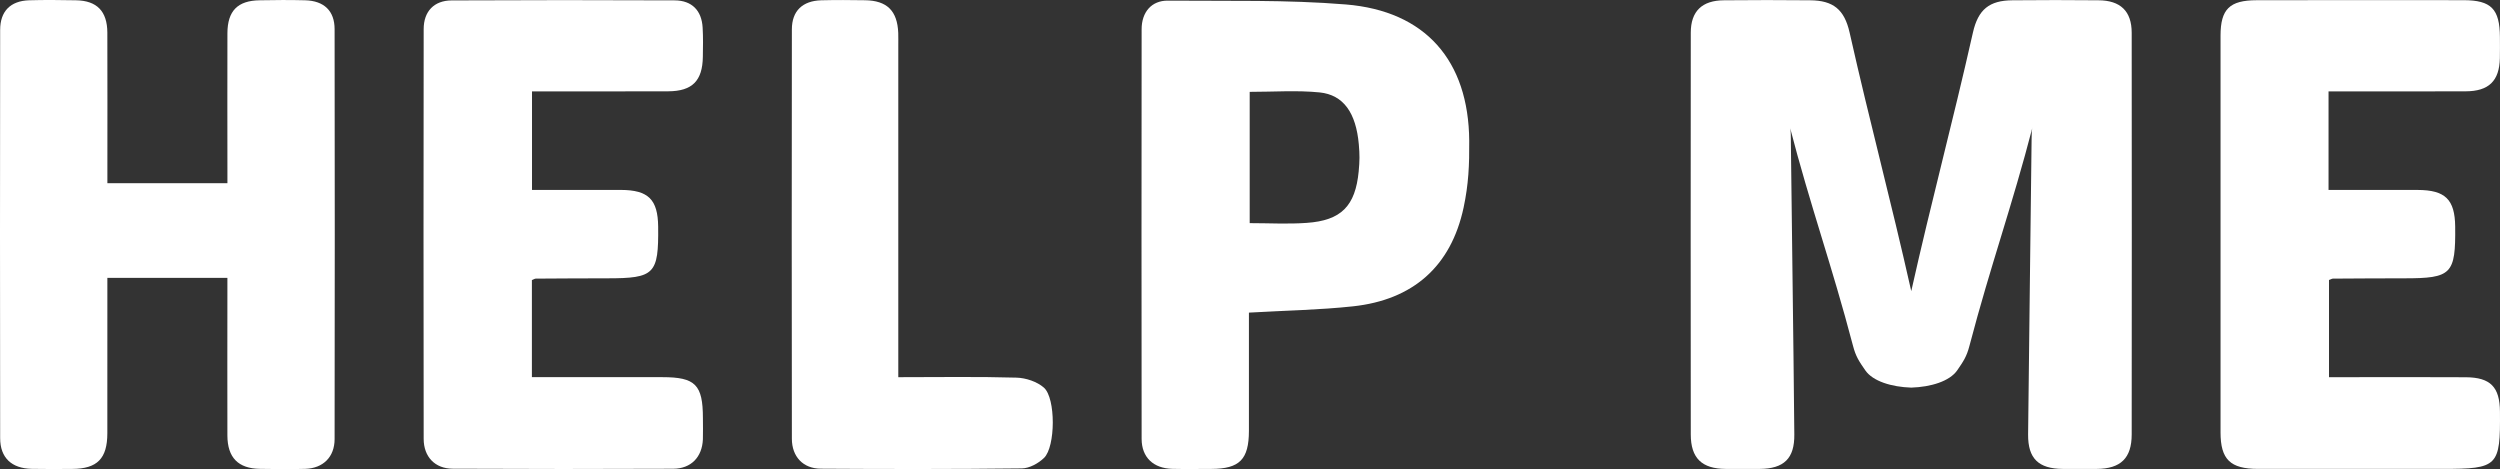
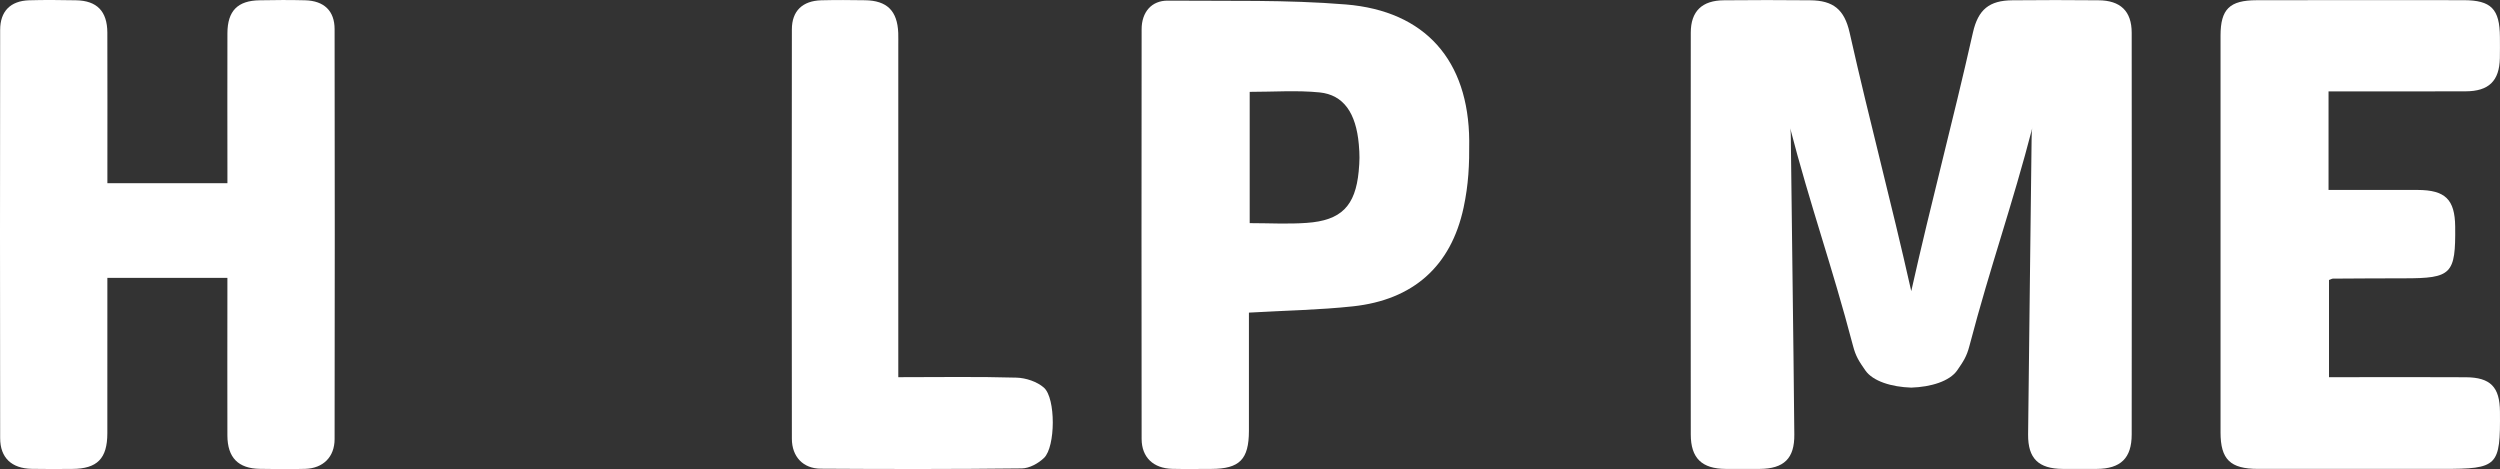
<svg xmlns="http://www.w3.org/2000/svg" xmlns:xlink="http://www.w3.org/1999/xlink" version="1.1" id="Layer_1" x="0px" y="0px" width="113.844px" height="21.362px" viewBox="0 0 113.844 21.362" enable-background="new 0 0 113.844 21.362" xml:space="preserve">
  <rect x="0" y="0" width="113.844" height="21.362" fill="#333333" stroke="none" />
  <g>
    <defs>
      <rect id="SVGID_3_" x="-149.862" y="125.468" width="900" height="180" />
    </defs>
    <clipPath id="SVGID_1_">
      <use xlink:href="#SVGID_3_" overflow="visible" />
    </clipPath>
    <g opacity="0.15" clip-path="url(#SVGID_1_)">
      <g>
        <line fill="none" stroke="#FFFFFF" stroke-width="1.968" stroke-miterlimit="10" x1="-347.156" y1="327.183" x2="374.012" y2="-393.987" />
        <line fill="none" stroke="#FFFFFF" stroke-width="1.968" stroke-miterlimit="10" x1="-342.383" y1="334.299" x2="378.787" y2="-386.871" />
        <line fill="none" stroke="#FFFFFF" stroke-width="1.968" stroke-miterlimit="10" x1="-330.267" y1="346.415" x2="390.904" y2="-374.755" />
        <line fill="none" stroke="#FFFFFF" stroke-width="1.968" stroke-miterlimit="10" x1="-318.151" y1="358.531" x2="403.018" y2="-362.639" />
        <line fill="none" stroke="#FFFFFF" stroke-width="1.968" stroke-miterlimit="10" x1="-306.034" y1="370.648" x2="415.136" y2="-350.522" />
        <line fill="none" stroke="#FFFFFF" stroke-width="1.968" stroke-miterlimit="10" x1="-293.918" y1="382.765" x2="427.252" y2="-338.406" />
        <line fill="none" stroke="#FFFFFF" stroke-width="1.968" stroke-miterlimit="10" x1="-281.802" y1="394.88" x2="439.368" y2="-326.29" />
        <line fill="none" stroke="#FFFFFF" stroke-width="1.968" stroke-miterlimit="10" x1="-269.687" y1="406.995" x2="451.484" y2="-314.175" />
        <line fill="none" stroke="#FFFFFF" stroke-width="1.968" stroke-miterlimit="10" x1="-257.57" y1="419.112" x2="463.6" y2="-302.058" />
        <line fill="none" stroke="#FFFFFF" stroke-width="1.968" stroke-miterlimit="10" x1="-245.454" y1="431.228" x2="475.716" y2="-289.942" />
        <line fill="none" stroke="#FFFFFF" stroke-width="1.968" stroke-miterlimit="10" x1="-233.338" y1="443.344" x2="487.833" y2="-277.826" />
        <line fill="none" stroke="#FFFFFF" stroke-width="1.968" stroke-miterlimit="10" x1="-221.221" y1="455.46" x2="499.95" y2="-265.709" />
        <line fill="none" stroke="#FFFFFF" stroke-width="1.968" stroke-miterlimit="10" x1="-209.104" y1="467.576" x2="512.067" y2="-253.593" />
        <line fill="none" stroke="#FFFFFF" stroke-width="1.968" stroke-miterlimit="10" x1="-196.988" y1="479.691" x2="524.182" y2="-241.478" />
        <line fill="none" stroke="#FFFFFF" stroke-width="1.968" stroke-miterlimit="10" x1="-184.872" y1="491.811" x2="536.298" y2="-229.36" />
        <line fill="none" stroke="#FFFFFF" stroke-width="1.968" stroke-miterlimit="10" x1="-172.756" y1="503.926" x2="548.414" y2="-217.245" />
        <line fill="none" stroke="#FFFFFF" stroke-width="1.968" stroke-miterlimit="10" x1="-160.641" y1="516.041" x2="560.53" y2="-205.129" />
-         <line fill="none" stroke="#FFFFFF" stroke-width="1.968" stroke-miterlimit="10" x1="-148.524" y1="528.158" x2="572.646" y2="-193.013" />
        <line fill="none" stroke="#FFFFFF" stroke-width="1.968" stroke-miterlimit="10" x1="-136.408" y1="540.274" x2="584.762" y2="-180.896" />
-         <line fill="none" stroke="#FFFFFF" stroke-width="1.968" stroke-miterlimit="10" x1="-124.292" y1="552.39" x2="596.879" y2="-168.781" />
        <line fill="none" stroke="#FFFFFF" stroke-width="1.968" stroke-miterlimit="10" x1="-112.176" y1="564.506" x2="608.994" y2="-156.665" />
        <line fill="none" stroke="#FFFFFF" stroke-width="1.968" stroke-miterlimit="10" x1="-100.059" y1="576.623" x2="621.111" y2="-144.548" />
        <line fill="none" stroke="#FFFFFF" stroke-width="1.968" stroke-miterlimit="10" x1="-87.943" y1="588.74" x2="633.228" y2="-132.432" />
        <line fill="none" stroke="#FFFFFF" stroke-width="1.968" stroke-miterlimit="10" x1="-75.827" y1="600.854" x2="645.343" y2="-120.315" />
        <line fill="none" stroke="#FFFFFF" stroke-width="1.968" stroke-miterlimit="10" x1="-63.71" y1="612.97" x2="657.454" y2="-108.2" />
        <line fill="none" stroke="#FFFFFF" stroke-width="1.968" stroke-miterlimit="10" x1="-51.595" y1="625.087" x2="669.572" y2="-96.083" />
        <line fill="none" stroke="#FFFFFF" stroke-width="1.968" stroke-miterlimit="10" x1="-39.479" y1="637.202" x2="681.692" y2="-83.968" />
        <line fill="none" stroke="#FFFFFF" stroke-width="1.968" stroke-miterlimit="10" x1="-27.364" y1="649.318" x2="693.806" y2="-71.852" />
        <line fill="none" stroke="#FFFFFF" stroke-width="1.968" stroke-miterlimit="10" x1="-15.247" y1="661.435" x2="705.925" y2="-59.734" />
        <line fill="none" stroke="#FFFFFF" stroke-width="1.968" stroke-miterlimit="10" x1="-3.129" y1="673.551" x2="718.037" y2="-47.618" />
        <line fill="none" stroke="#FFFFFF" stroke-width="1.968" stroke-miterlimit="10" x1="8.985" y1="685.667" x2="730.155" y2="-35.503" />
        <line fill="none" stroke="#FFFFFF" stroke-width="1.968" stroke-miterlimit="10" x1="21.103" y1="697.783" x2="742.271" y2="-23.387" />
        <line fill="none" stroke="#FFFFFF" stroke-width="1.968" stroke-miterlimit="10" x1="33.217" y1="709.899" x2="754.385" y2="-11.271" />
        <line fill="none" stroke="#FFFFFF" stroke-width="1.968" stroke-miterlimit="10" x1="45.334" y1="722.016" x2="766.503" y2="0.846" />
        <line fill="none" stroke="#FFFFFF" stroke-width="1.968" stroke-miterlimit="10" x1="57.451" y1="734.131" x2="778.619" y2="12.962" />
      </g>
    </g>
  </g>
  <g>
    <g>
      <path fill="#FFFFFF" d="M113.842,18.744c-0.008-1.119-0.432-1.559-1.557-1.565c-1.82-0.013-3.642-0.003-5.465-0.003    c-0.259,0-0.516,0-0.763,0c0-1.953,0-2.605,0-4.426c0.092-0.033,0.135-0.062,0.18-0.062c1.085-0.007,2.167-0.014,3.25-0.014    c2.156,0,2.339-0.188,2.316-2.358c-0.013-1.233-0.453-1.662-1.706-1.666c-1.344,0-2.688,0-4.061,0c0-1.607,0-2.875,0-4.488    c1.939,0,4.371,0.004,6.24-0.003c1.06-0.003,1.538-0.472,1.562-1.509c0.007-0.319,0.003-0.637,0.002-0.959    c-0.008-1.282-0.394-1.681-1.656-1.683c-2.954-0.004-6.47-0.004-9.423,0.002c-1.23,0.003-1.643,0.405-1.643,1.614    c-0.002,6.502-0.002,11.573,0,18.07c0.002,1.229,0.445,1.658,1.703,1.658c2.807,0,5.613,0,8.418,0    C113.75,21.353,113.864,21.239,113.842,18.744z" />
      <path fill="#FFFFFF" d="M95.555,0.013C94.25,0,92.947,0,91.643,0.013c-1.055,0.007-1.562,0.418-1.8,1.467    c-0.94,4.17-1.875,7.607-2.809,11.778C86.098,9.087,85.165,5.65,84.226,1.48c-0.238-1.049-0.745-1.46-1.801-1.467    C81.121,0,79.816,0,78.511,0.013c-1.002,0.004-1.517,0.496-1.517,1.477c-0.006,6.569-0.006,11.719,0,18.295    c0,1.08,0.506,1.562,1.589,1.568c0.519,0.004,1.034,0.004,1.551,0c1.102-0.009,1.587-0.473,1.575-1.566    c-0.046-4.975-0.104-8.521-0.159-13.49c-0.002-0.205,0-0.41-0.06-0.576c0.962,3.715,1.917,6.312,2.891,10.024    c0.128,0.495,0.277,0.708,0.559,1.118c0.344,0.5,1.202,0.76,2.094,0.788c0.891-0.028,1.749-0.288,2.094-0.788    c0.281-0.41,0.429-0.623,0.557-1.118c0.975-3.712,1.929-6.31,2.89-10.024c-0.06,0.166-0.057,0.371-0.06,0.576    c-0.053,4.969-0.111,8.516-0.16,13.49c-0.008,1.094,0.473,1.558,1.578,1.566c0.516,0.004,1.033,0.004,1.549,0    c1.086-0.007,1.59-0.488,1.59-1.568c0.006-6.576,0.006-11.726,0-18.295C97.072,0.509,96.56,0.017,95.555,0.013z" />
      <path fill="#FFFFFF" d="M13.897,0.013c-0.687-0.018-1.379-0.014-2.066,0c-1.007,0.012-1.471,0.48-1.475,1.5    c-0.007,2.09,0,4.184,0,6.275c0,0.262,0,0.274,0,0.553c-1.861,0-3.625,0-5.466,0c0-0.301,0-0.315,0-0.58    c0-2.094,0.005-4.185-0.002-6.275C4.884,0.511,4.414,0.029,3.459,0.013C2.746,0,2.033-0.008,1.321,0.013    C0.477,0.042,0.007,0.511,0.007,1.364c-0.009,6.669-0.009,11.915,0,18.588c0,0.894,0.524,1.382,1.439,1.398    c0.616,0.014,1.23,0.007,1.847,0.003c1.135-0.007,1.594-0.469,1.595-1.623c0.004-2.487,0.001-3.796,0.001-6.283    c0-0.259,0-0.52,0-0.794c1.862,0,3.623,0,5.466,0c0,0.296,0,0.563,0,0.826c0,2.509-0.007,3.842,0,6.354    c0.004,1.006,0.495,1.504,1.481,1.517c0.688,0.011,1.379,0.021,2.067,0c0.814-0.026,1.333-0.542,1.334-1.354    c0.01-6.696,0.01-11.966,0-18.665C15.238,0.492,14.754,0.037,13.897,0.013z" />
      <path fill="#FFFFFF" d="M61.286,0.203c-2.69-0.221-5.404-0.15-8.106-0.174c-0.741-0.006-1.193,0.522-1.193,1.303    c-0.007,6.694-0.007,11.964,0,18.654c0.002,0.844,0.537,1.344,1.4,1.364c0.589,0.015,1.182,0.003,1.772,0.003    c1.288-0.003,1.711-0.43,1.714-1.73c0-2.186,0-3.193,0-5.387c1.655-0.096,3.204-0.121,4.736-0.286    c2.735-0.294,4.464-1.817,5.039-4.493c0.227-1.065,0.266-1.945,0.257-3.044C66.878,2.759,64.914,0.501,61.286,0.203z     M61.872,7.799c-0.151,1.585-0.795,2.243-2.375,2.351c-0.848,0.061-1.708,0.011-2.589,0.011c0-2.08,0-3.888,0-5.978    c1.084,0,2.145-0.078,3.184,0.025c1.092,0.111,1.657,0.936,1.785,2.363C61.919,7.062,61.917,7.31,61.872,7.799z" />
-       <path fill="#FFFFFF" d="M30.164,17.175c-1.963-0.002-3.929,0-5.943,0c0-1.944,0-2.603,0-4.42c0.09-0.037,0.133-0.067,0.178-0.067    c1.083-0.007,2.165-0.014,3.25-0.014c2.161,0,2.345-0.188,2.322-2.353c-0.013-1.239-0.448-1.668-1.698-1.672    c-1.347,0-2.691,0-4.047,0c0-1.621,0-2.908,0-4.488c0.292,0,0.533,0,0.774,0c1.625,0,3.813,0.004,5.437-0.003    c1.087-0.007,1.554-0.476,1.569-1.575c0.007-0.44,0.017-0.887-0.01-1.328c-0.043-0.774-0.487-1.232-1.269-1.238    c-3.199-0.015-6.962-0.015-10.16,0.002c-0.8,0.004-1.274,0.499-1.274,1.307c-0.009,6.695-0.009,11.964,0,18.66    c0.001,0.815,0.514,1.356,1.321,1.358c3.348,0.017,6.696,0.017,10.043,0.002c0.816-0.004,1.317-0.532,1.351-1.34    c0.011-0.322,0.001-0.642,0.001-0.963C32.007,17.521,31.67,17.175,30.164,17.175z" />
      <path fill="#FFFFFF" d="M46.293,17.197c-1.763-0.051-3.531-0.021-5.387-0.021c0-0.428,0-0.721,0-1.012c0-5.166,0-8.907,0-14.072    c0-0.199,0.004-0.395-0.002-0.59c-0.04-1.01-0.511-1.477-1.514-1.491C38.726,0,38.062-0.004,37.398,0.013    c-0.854,0.025-1.337,0.485-1.338,1.322c-0.009,6.69-0.008,11.957,0,18.646c0.001,0.819,0.516,1.36,1.319,1.362    c3.052,0.02,6.103,0.022,9.152-0.013c0.345-0.003,0.756-0.23,1.013-0.479c0.523-0.508,0.538-2.711-0.005-3.197    C47.227,17.379,46.72,17.21,46.293,17.197z" />
    </g>
  </g>
</svg>